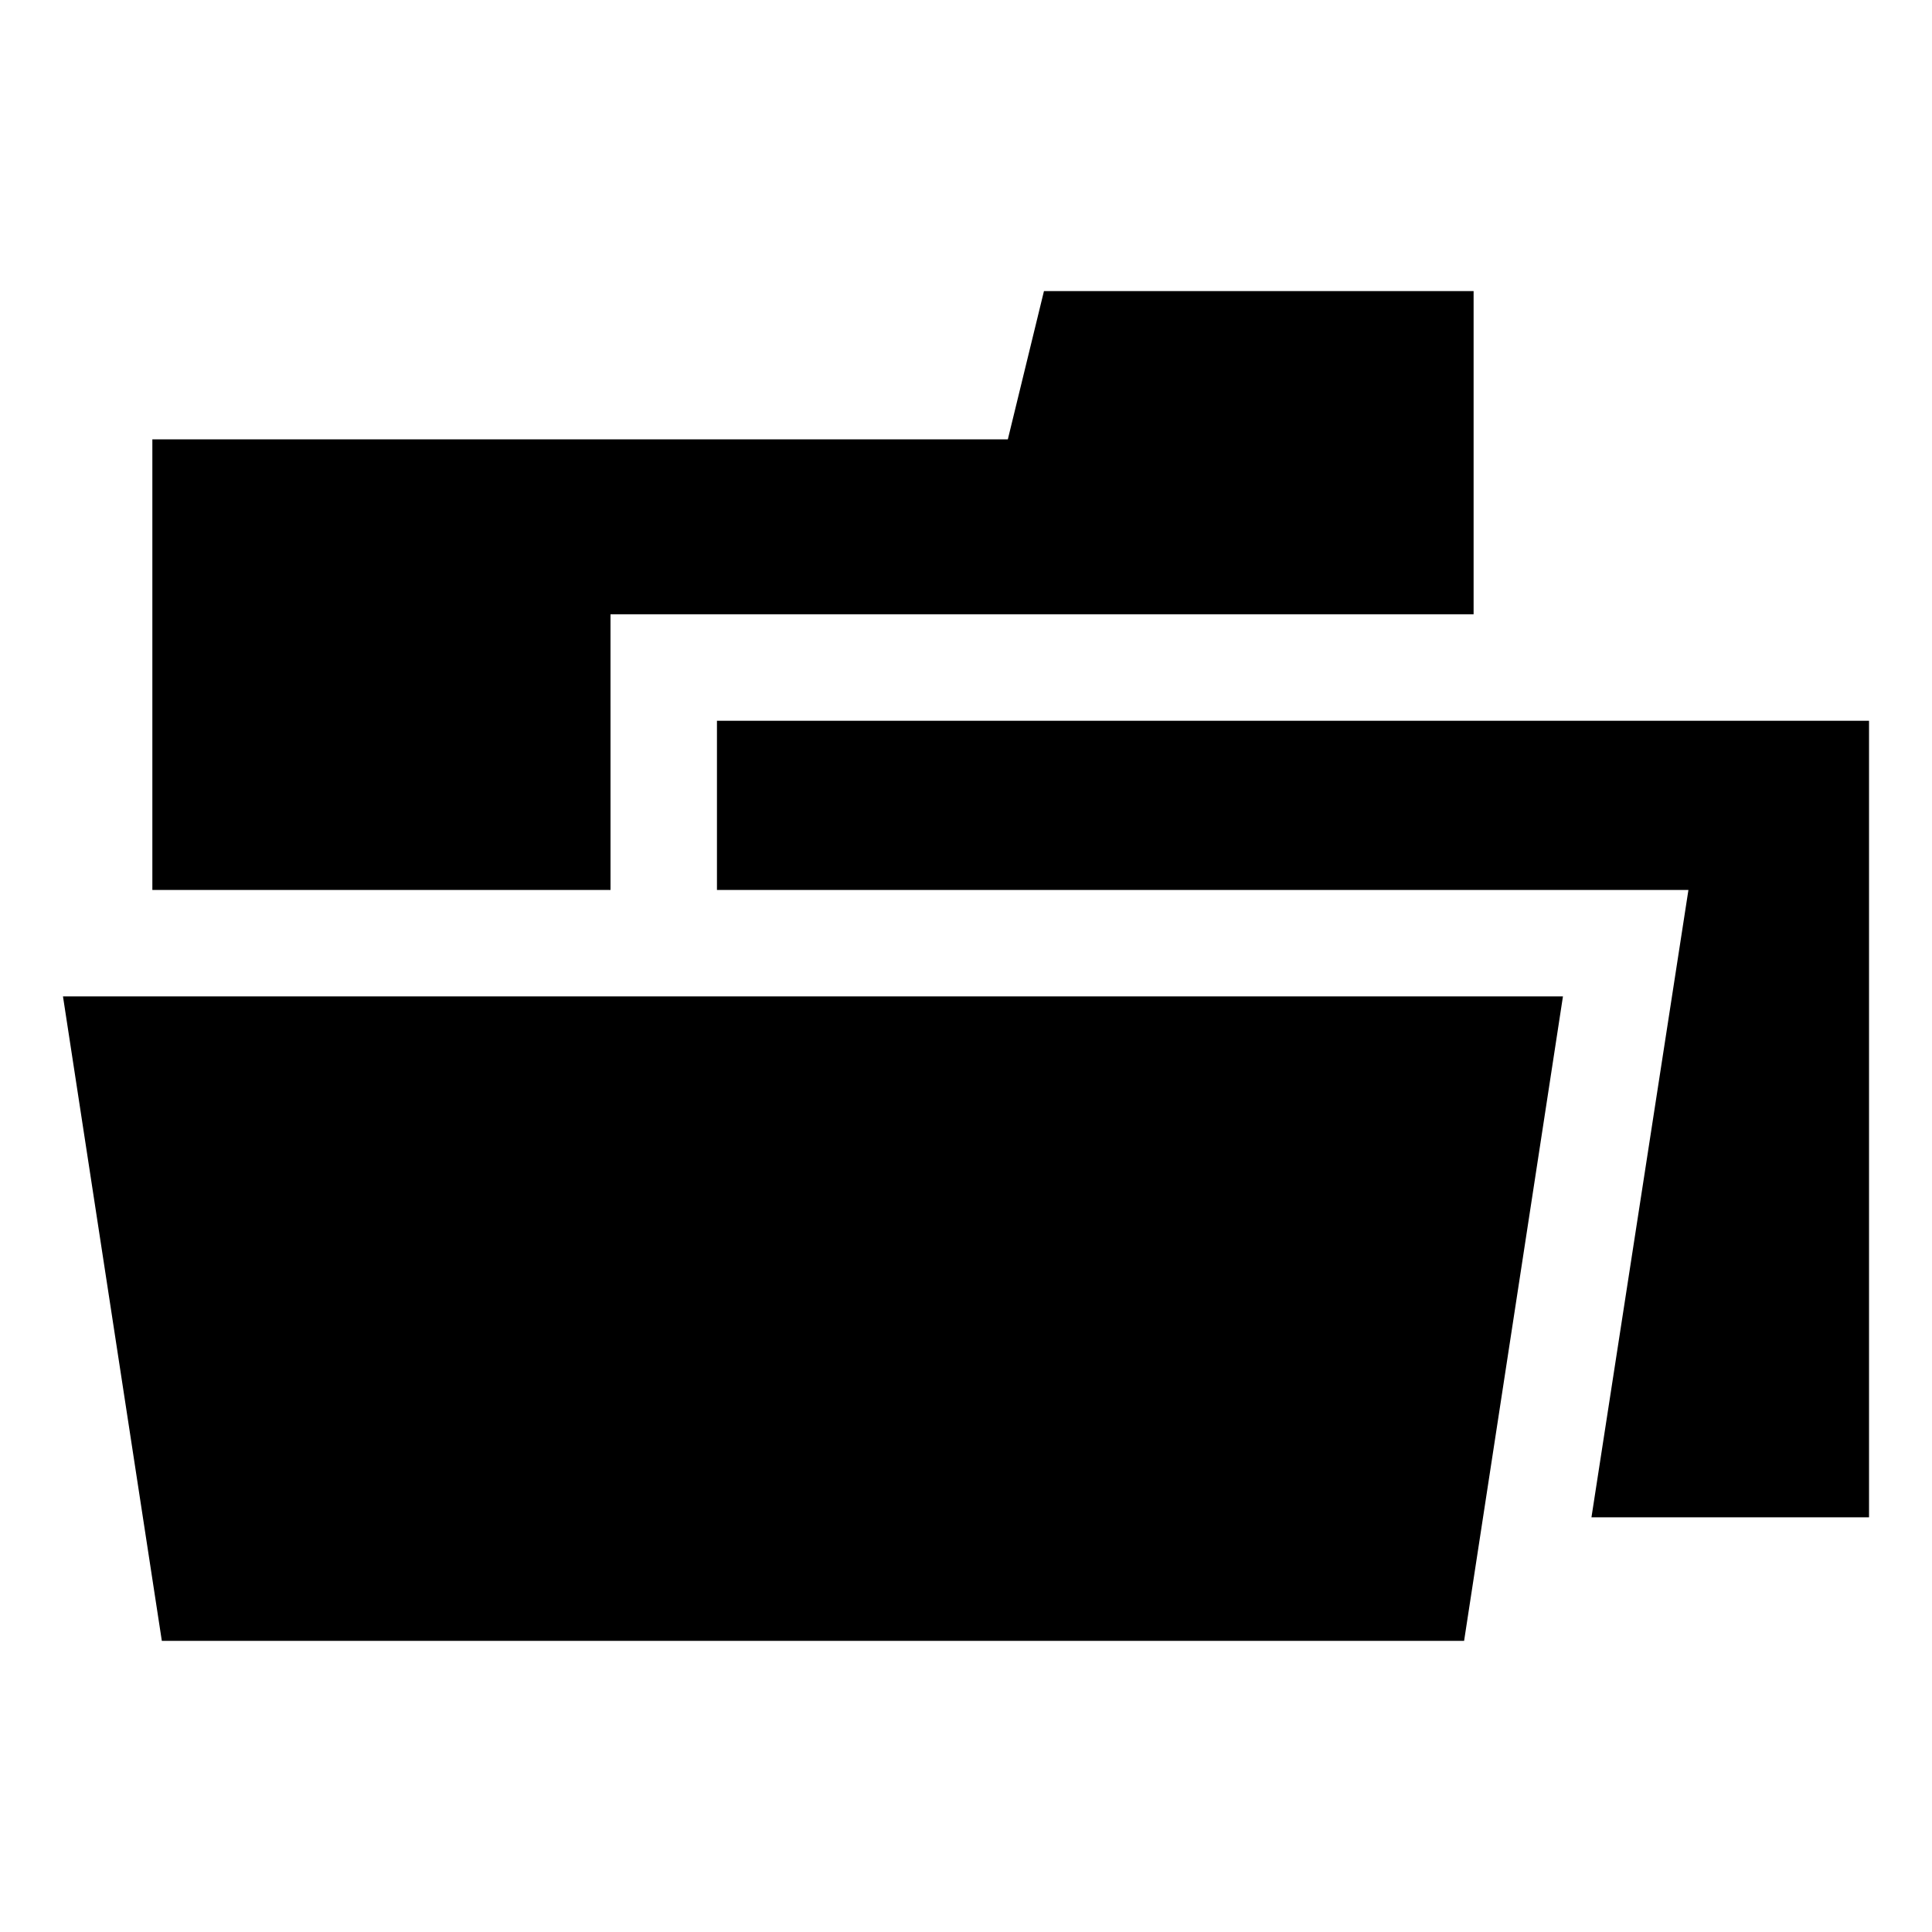
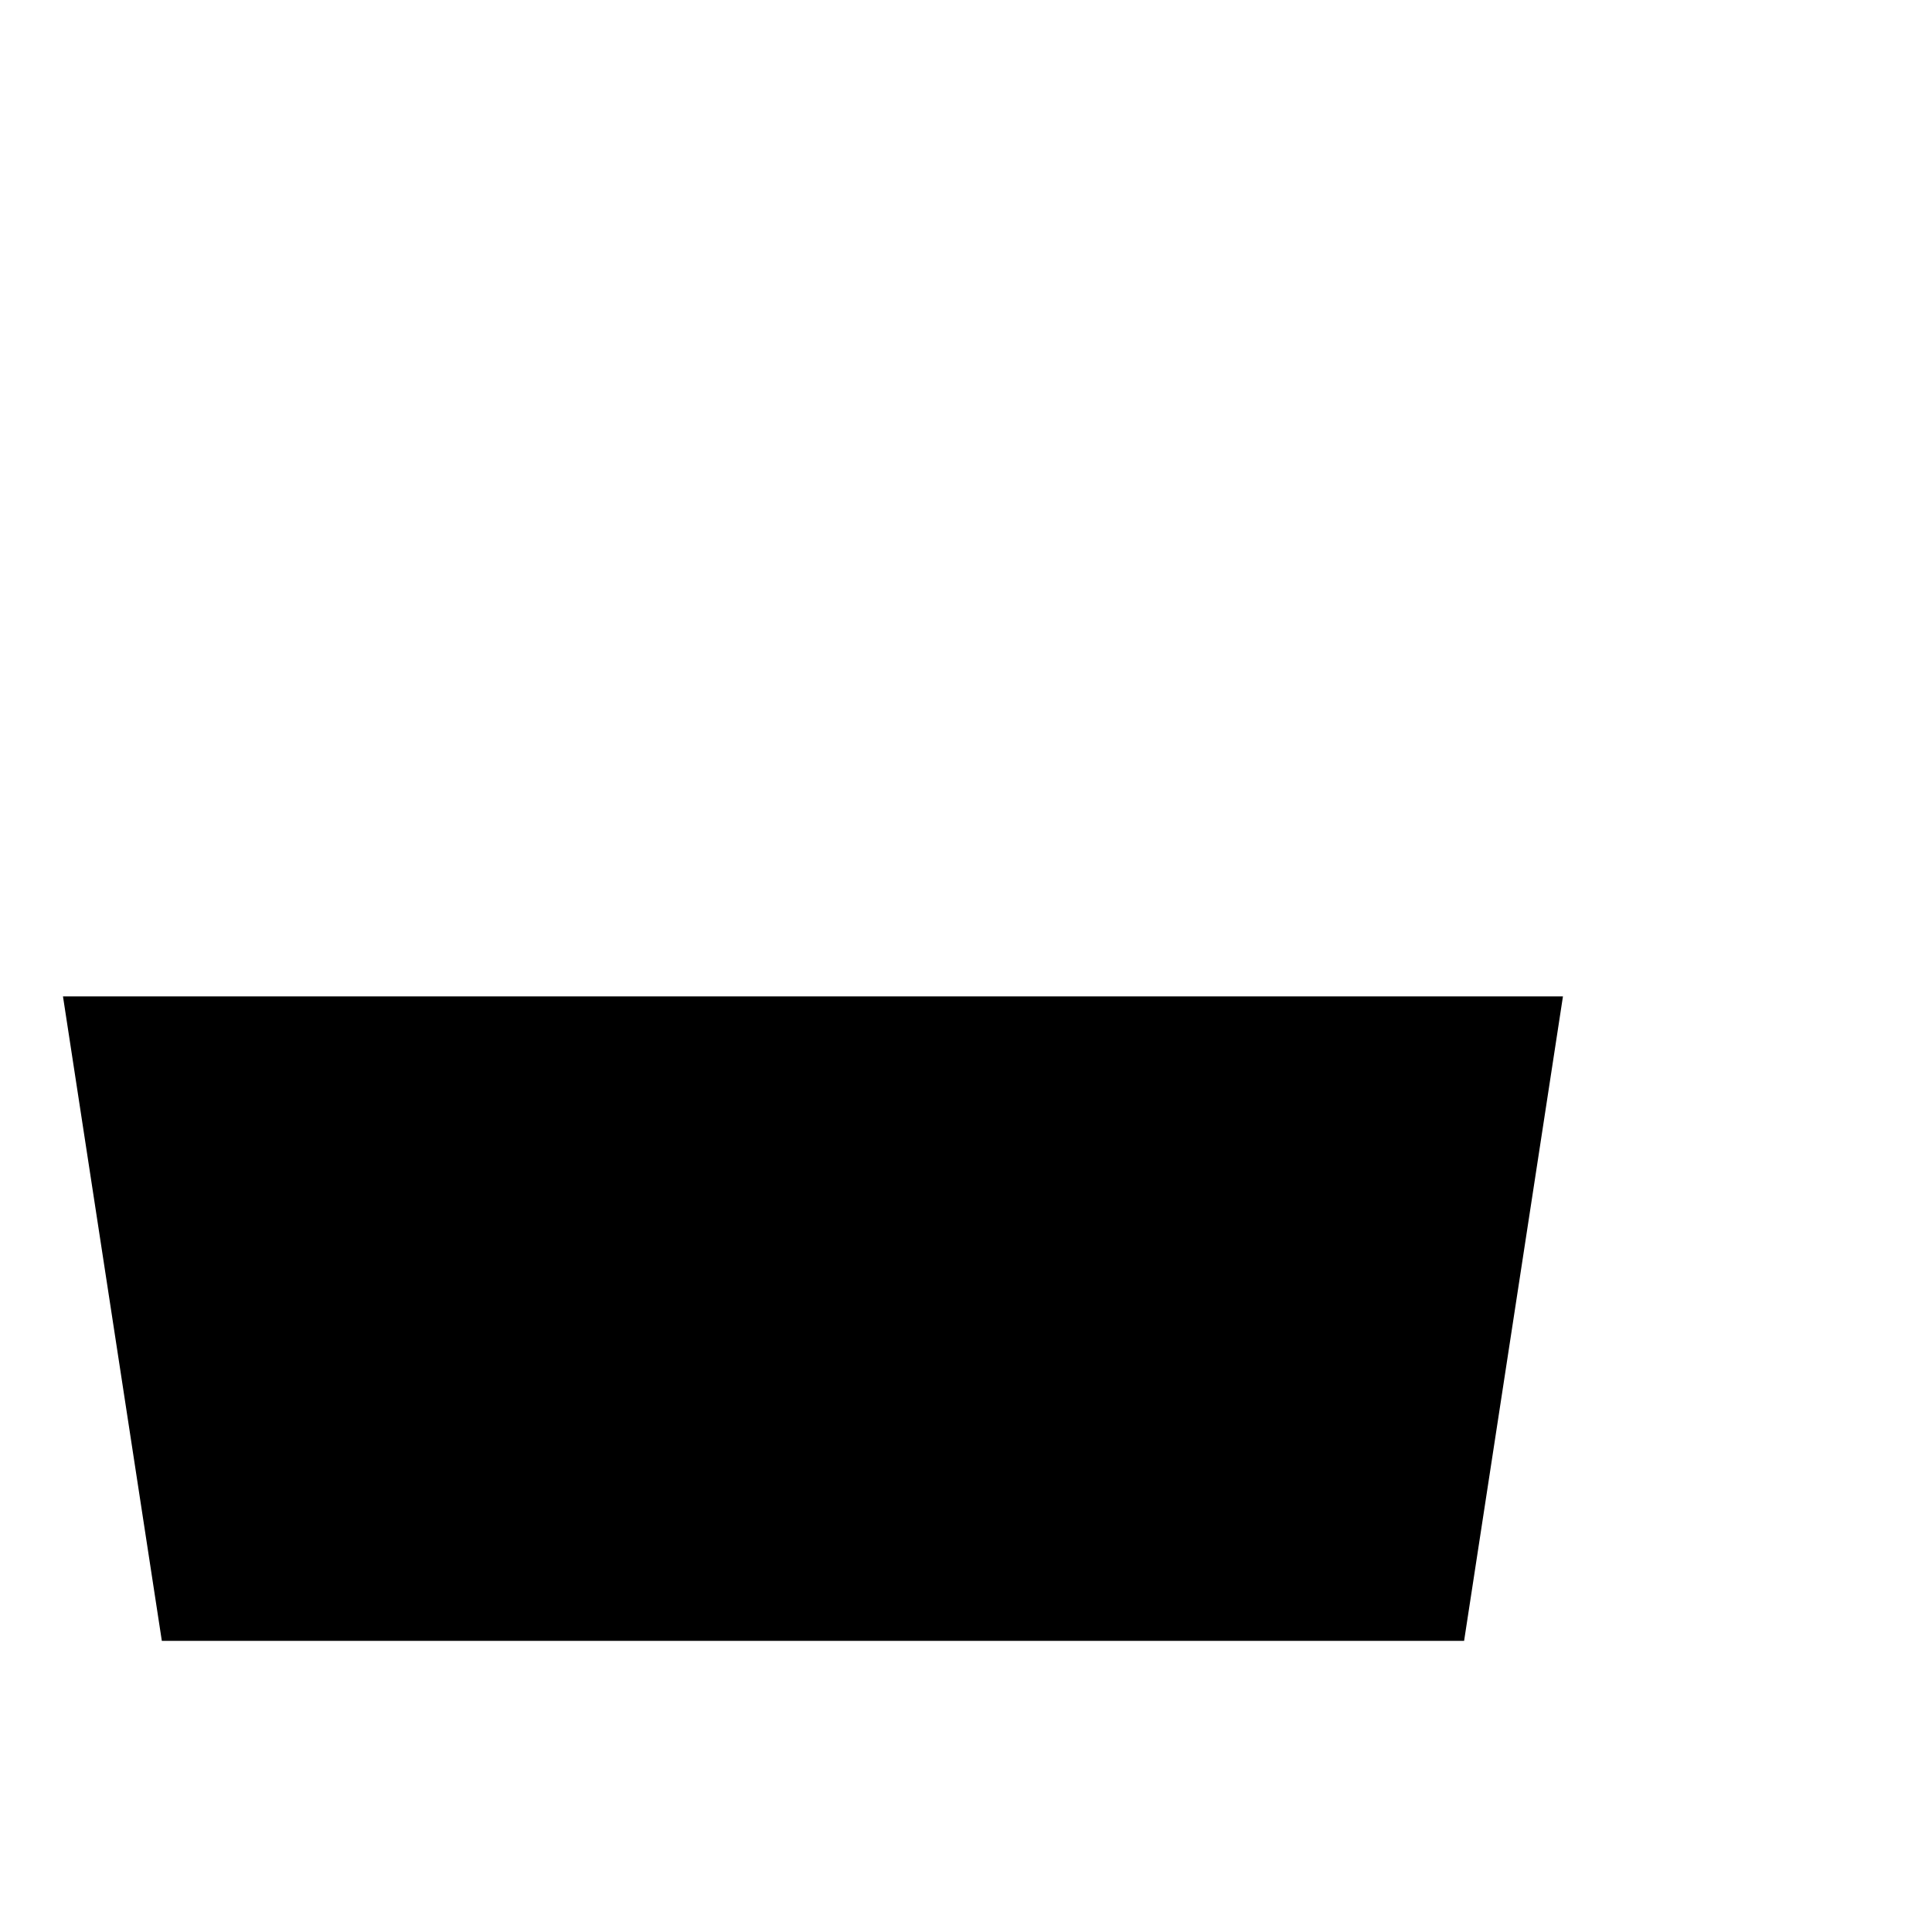
<svg xmlns="http://www.w3.org/2000/svg" fill="#000000" width="800px" height="800px" version="1.1" viewBox="144 144 512 512">
  <g>
-     <path d="m305.79 306.79h228.73v-85.648h-113.86l-9.574 39.297h-226.71v119.41h121.42z" />
-     <path d="m334 335.01v44.84h257.45l-25.695 166.25h73.559v-211.09z" />
    <path d="m186.89 578.85h345.11l26.199-170.79h-397.51z" />
  </g>
</svg>